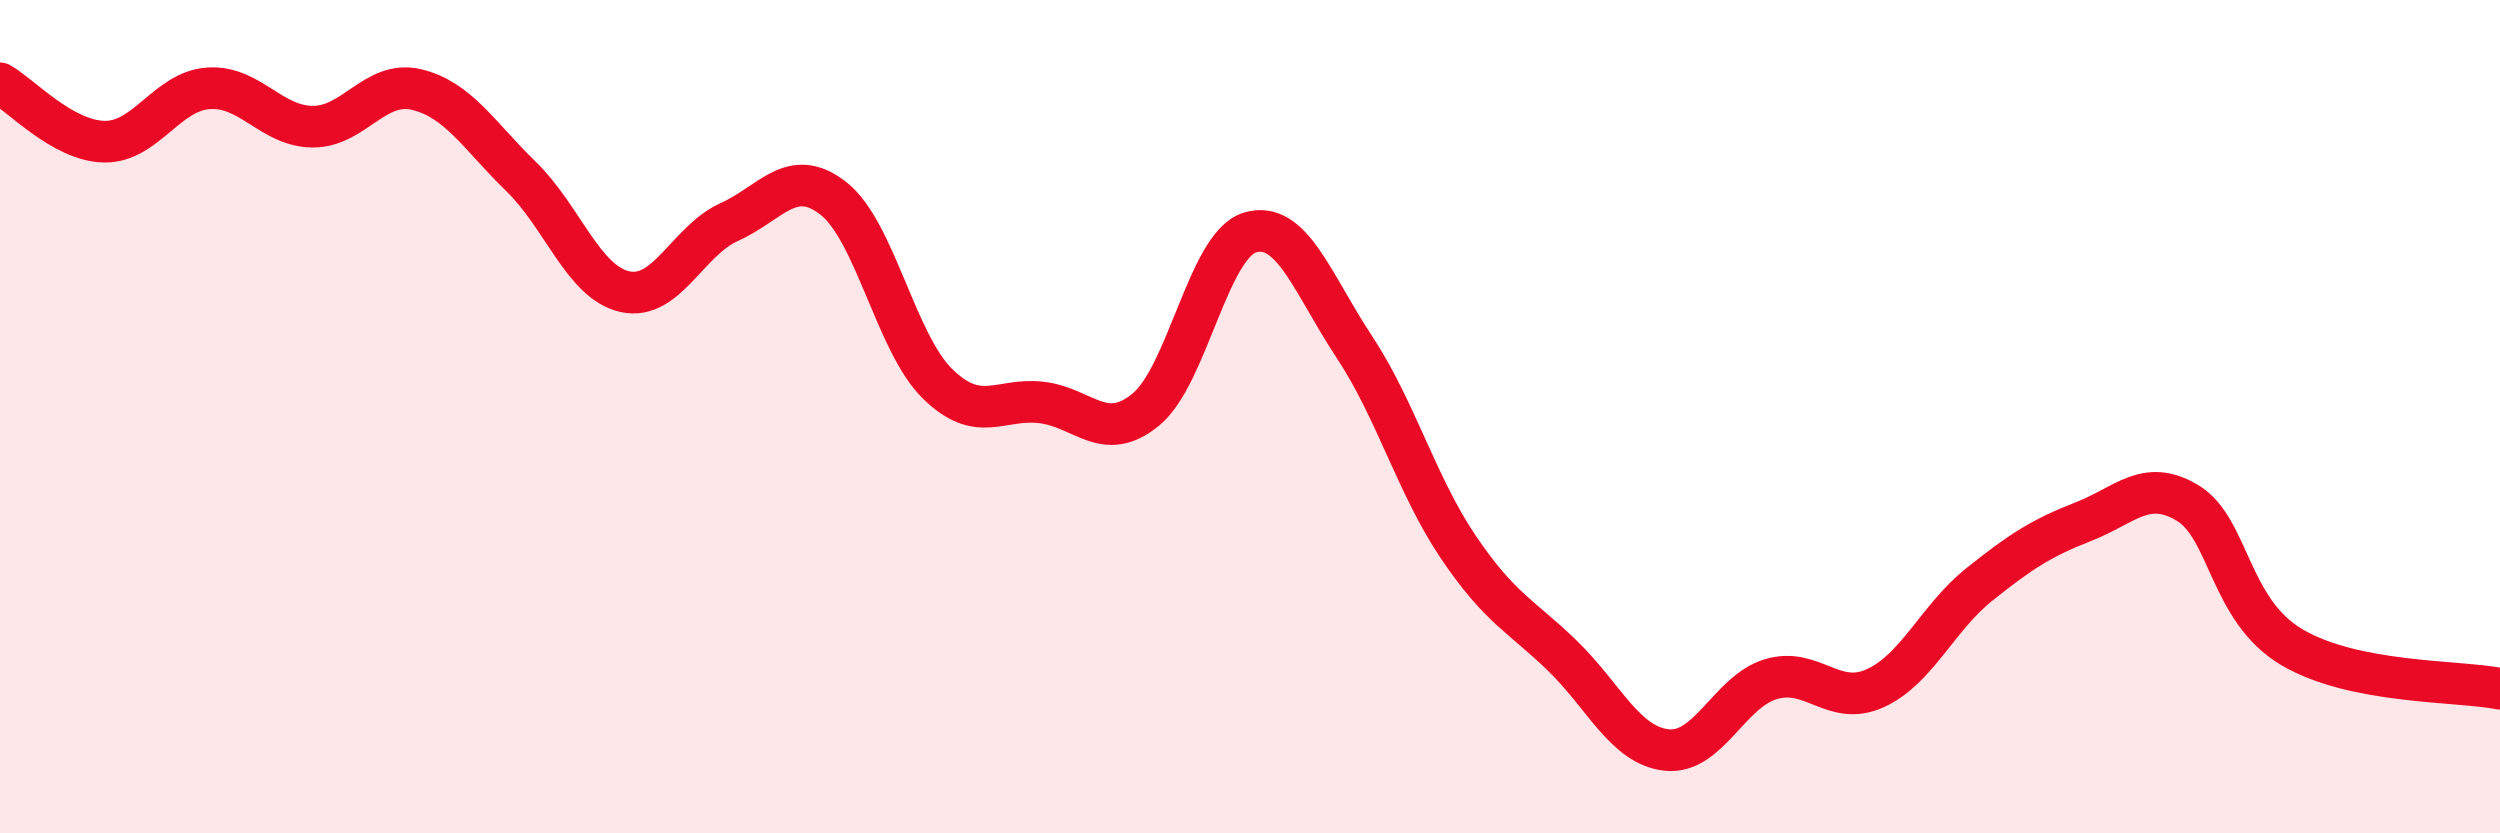
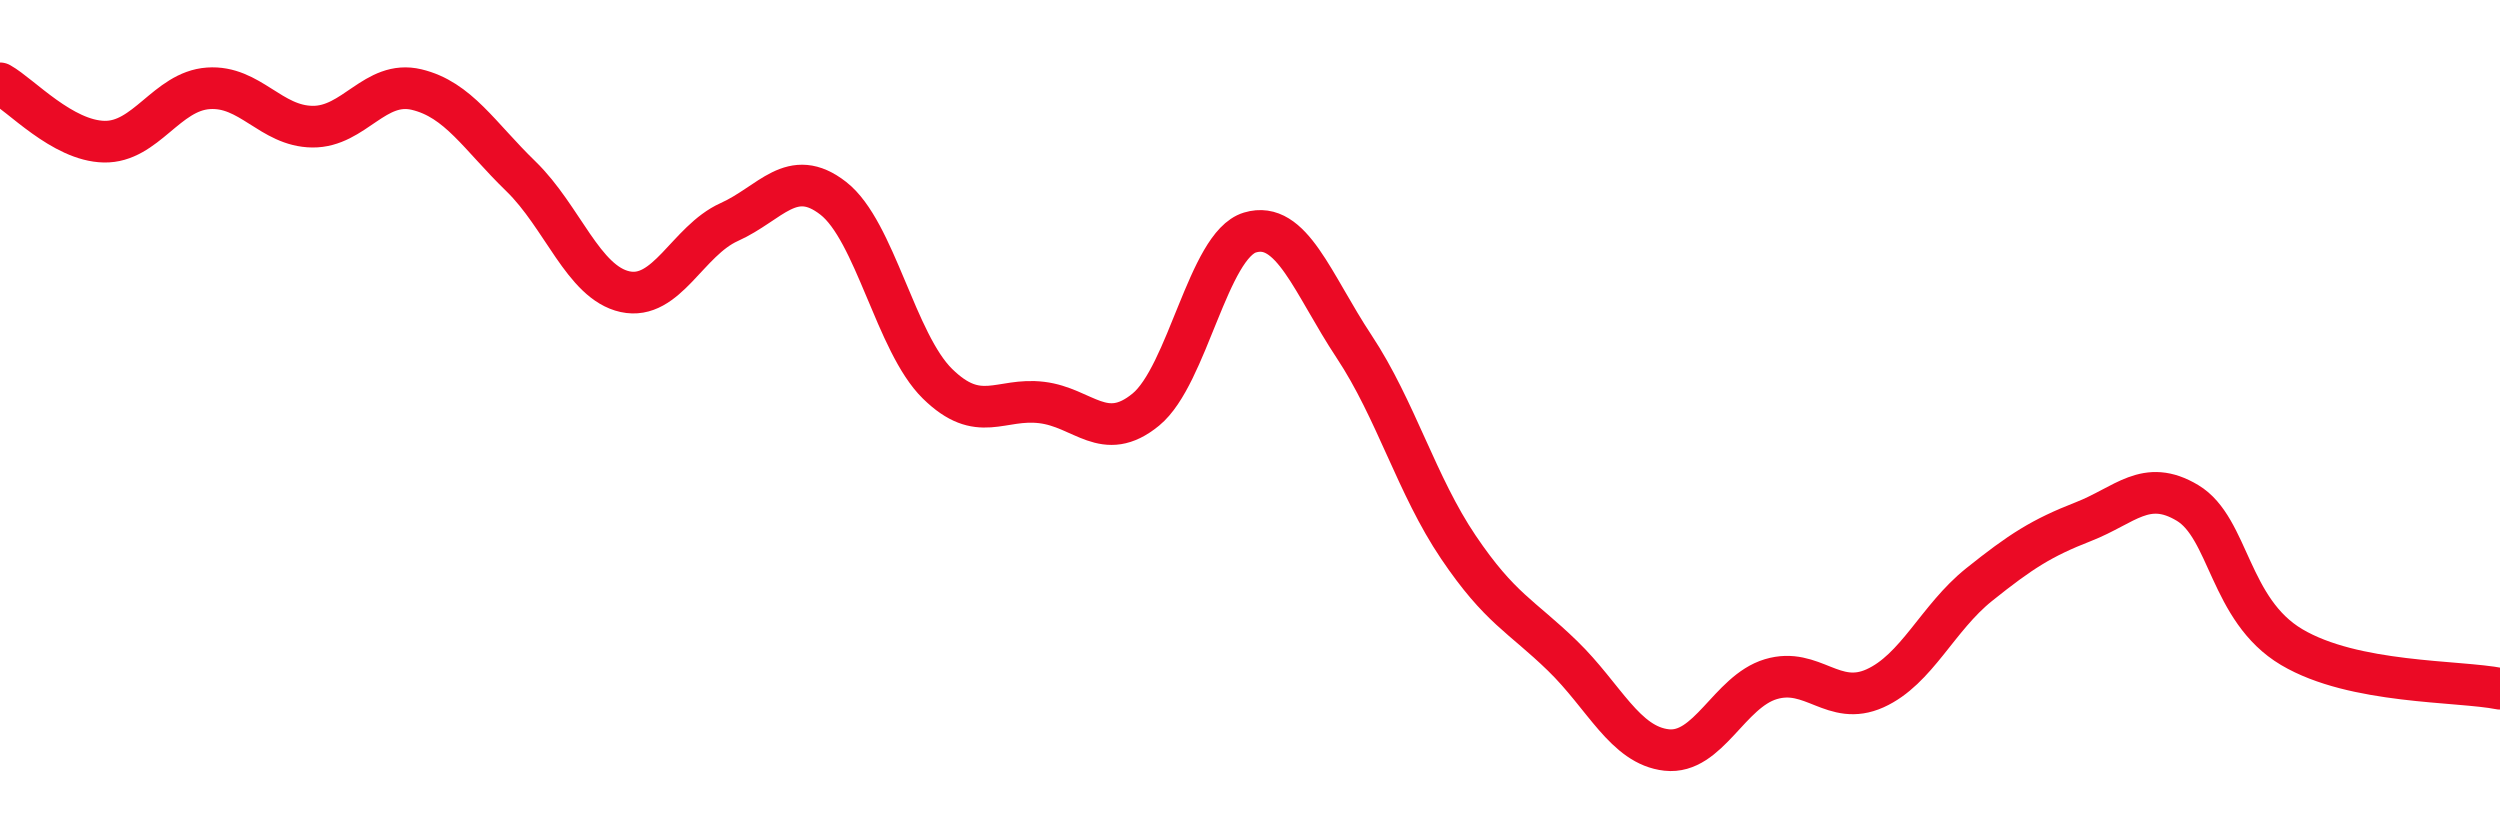
<svg xmlns="http://www.w3.org/2000/svg" width="60" height="20" viewBox="0 0 60 20">
-   <path d="M 0,2 C 0.5,2.28 1.5,3.38 2.5,3.4 C 3.5,3.42 4,2.19 5,2.12 C 6,2.05 6.5,3.03 7.5,3.04 C 8.5,3.05 9,1.91 10,2.15 C 11,2.39 11.5,3.26 12.5,4.23 C 13.5,5.2 14,6.78 15,7 C 16,7.22 16.5,5.78 17.5,5.33 C 18.5,4.88 19,3.98 20,4.76 C 21,5.54 21.5,8.23 22.5,9.21 C 23.5,10.19 24,9.54 25,9.66 C 26,9.78 26.5,10.65 27.5,9.83 C 28.5,9.01 29,5.88 30,5.58 C 31,5.28 31.5,6.81 32.5,8.32 C 33.5,9.83 34,11.65 35,13.13 C 36,14.61 36.5,14.77 37.5,15.74 C 38.5,16.71 39,17.89 40,18 C 41,18.11 41.5,16.6 42.5,16.3 C 43.5,16 44,16.97 45,16.52 C 46,16.07 46.5,14.83 47.5,14.03 C 48.5,13.23 49,12.91 50,12.52 C 51,12.13 51.5,11.47 52.5,12.07 C 53.5,12.67 53.5,14.64 55,15.53 C 56.5,16.42 59,16.33 60,16.53L60 20L0 20Z" fill="#EB0A25" opacity="0.1" stroke-linecap="round" stroke-linejoin="round" />
  <path d="M 0,2 C 0.5,2.28 1.5,3.38 2.5,3.4 C 3.5,3.42 4,2.19 5,2.12 C 6,2.05 6.5,3.03 7.5,3.04 C 8.5,3.05 9,1.91 10,2.15 C 11,2.39 11.5,3.26 12.5,4.23 C 13.5,5.2 14,6.78 15,7 C 16,7.22 16.5,5.78 17.5,5.33 C 18.5,4.88 19,3.98 20,4.76 C 21,5.54 21.5,8.23 22.5,9.21 C 23.5,10.19 24,9.54 25,9.66 C 26,9.78 26.5,10.65 27.5,9.83 C 28.5,9.01 29,5.88 30,5.58 C 31,5.28 31.5,6.81 32.5,8.32 C 33.5,9.83 34,11.65 35,13.13 C 36,14.61 36.5,14.77 37.5,15.74 C 38.5,16.71 39,17.89 40,18 C 41,18.11 41.5,16.6 42.5,16.3 C 43.5,16 44,16.97 45,16.52 C 46,16.07 46.5,14.83 47.5,14.03 C 48.5,13.23 49,12.91 50,12.52 C 51,12.13 51.5,11.47 52.5,12.07 C 53.5,12.67 53.5,14.64 55,15.53 C 56.5,16.42 59,16.33 60,16.53" stroke="#EB0A25" stroke-width="1" fill="none" stroke-linecap="round" stroke-linejoin="round" />
</svg>